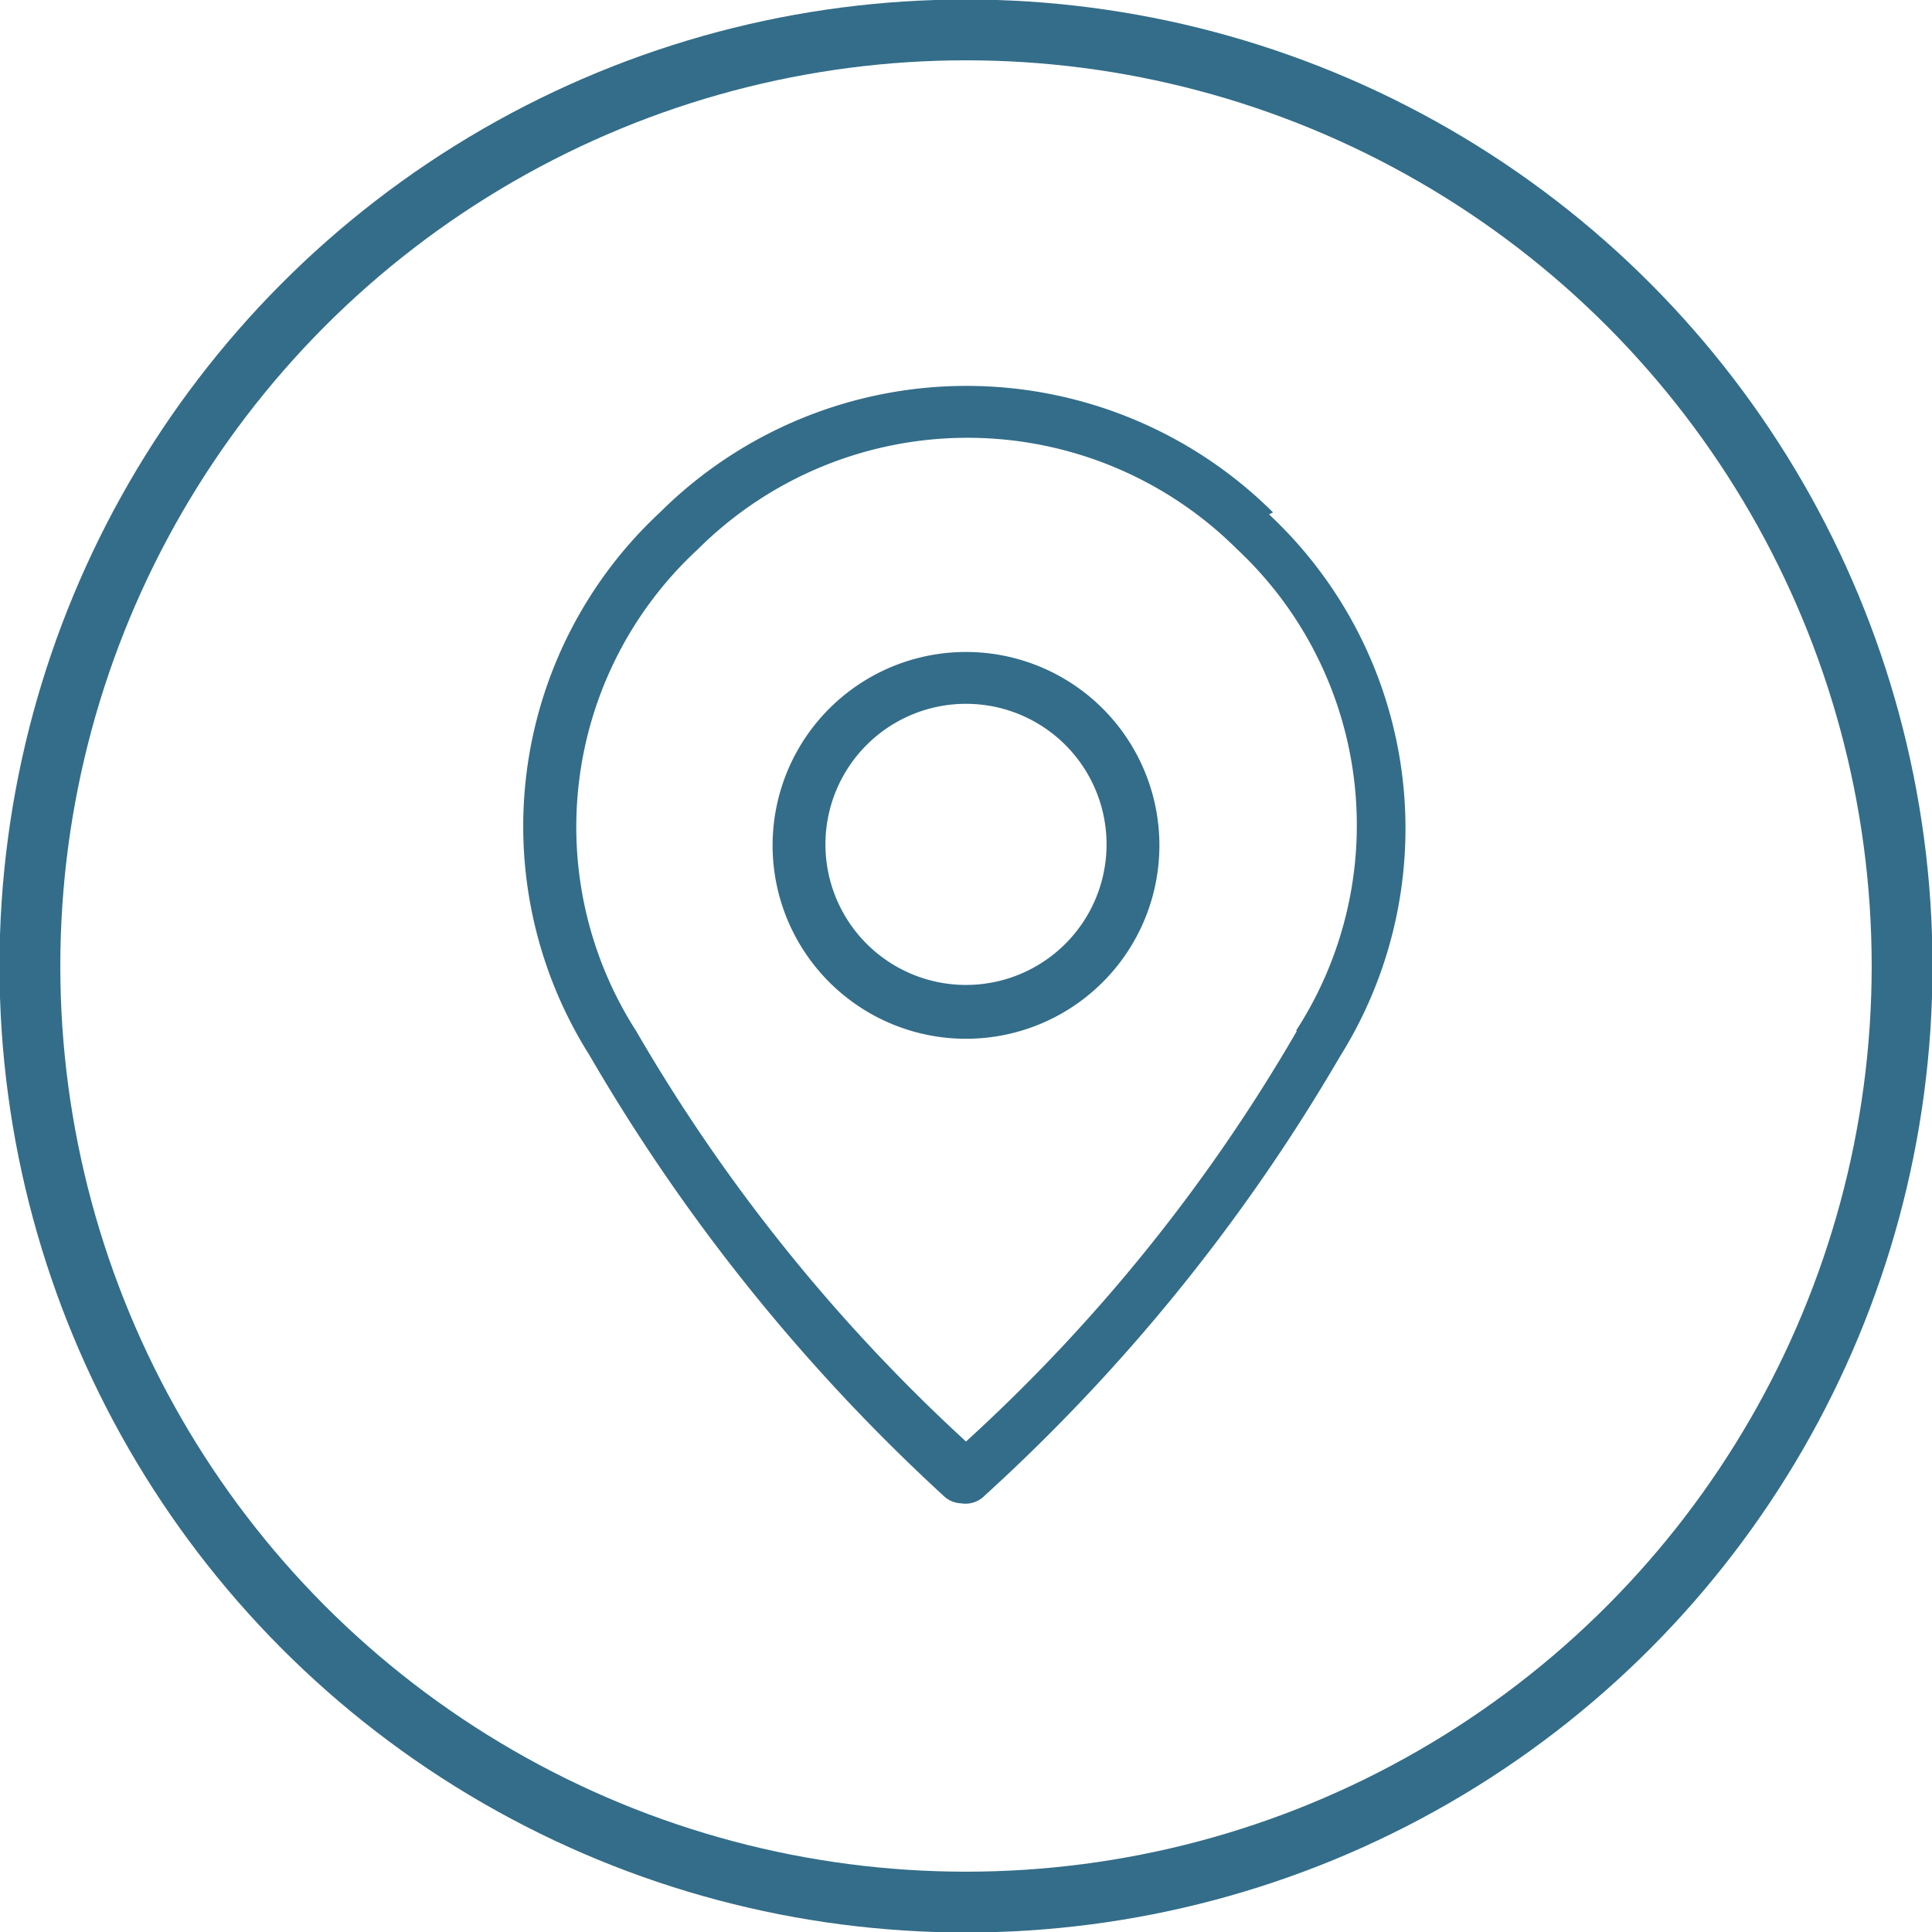
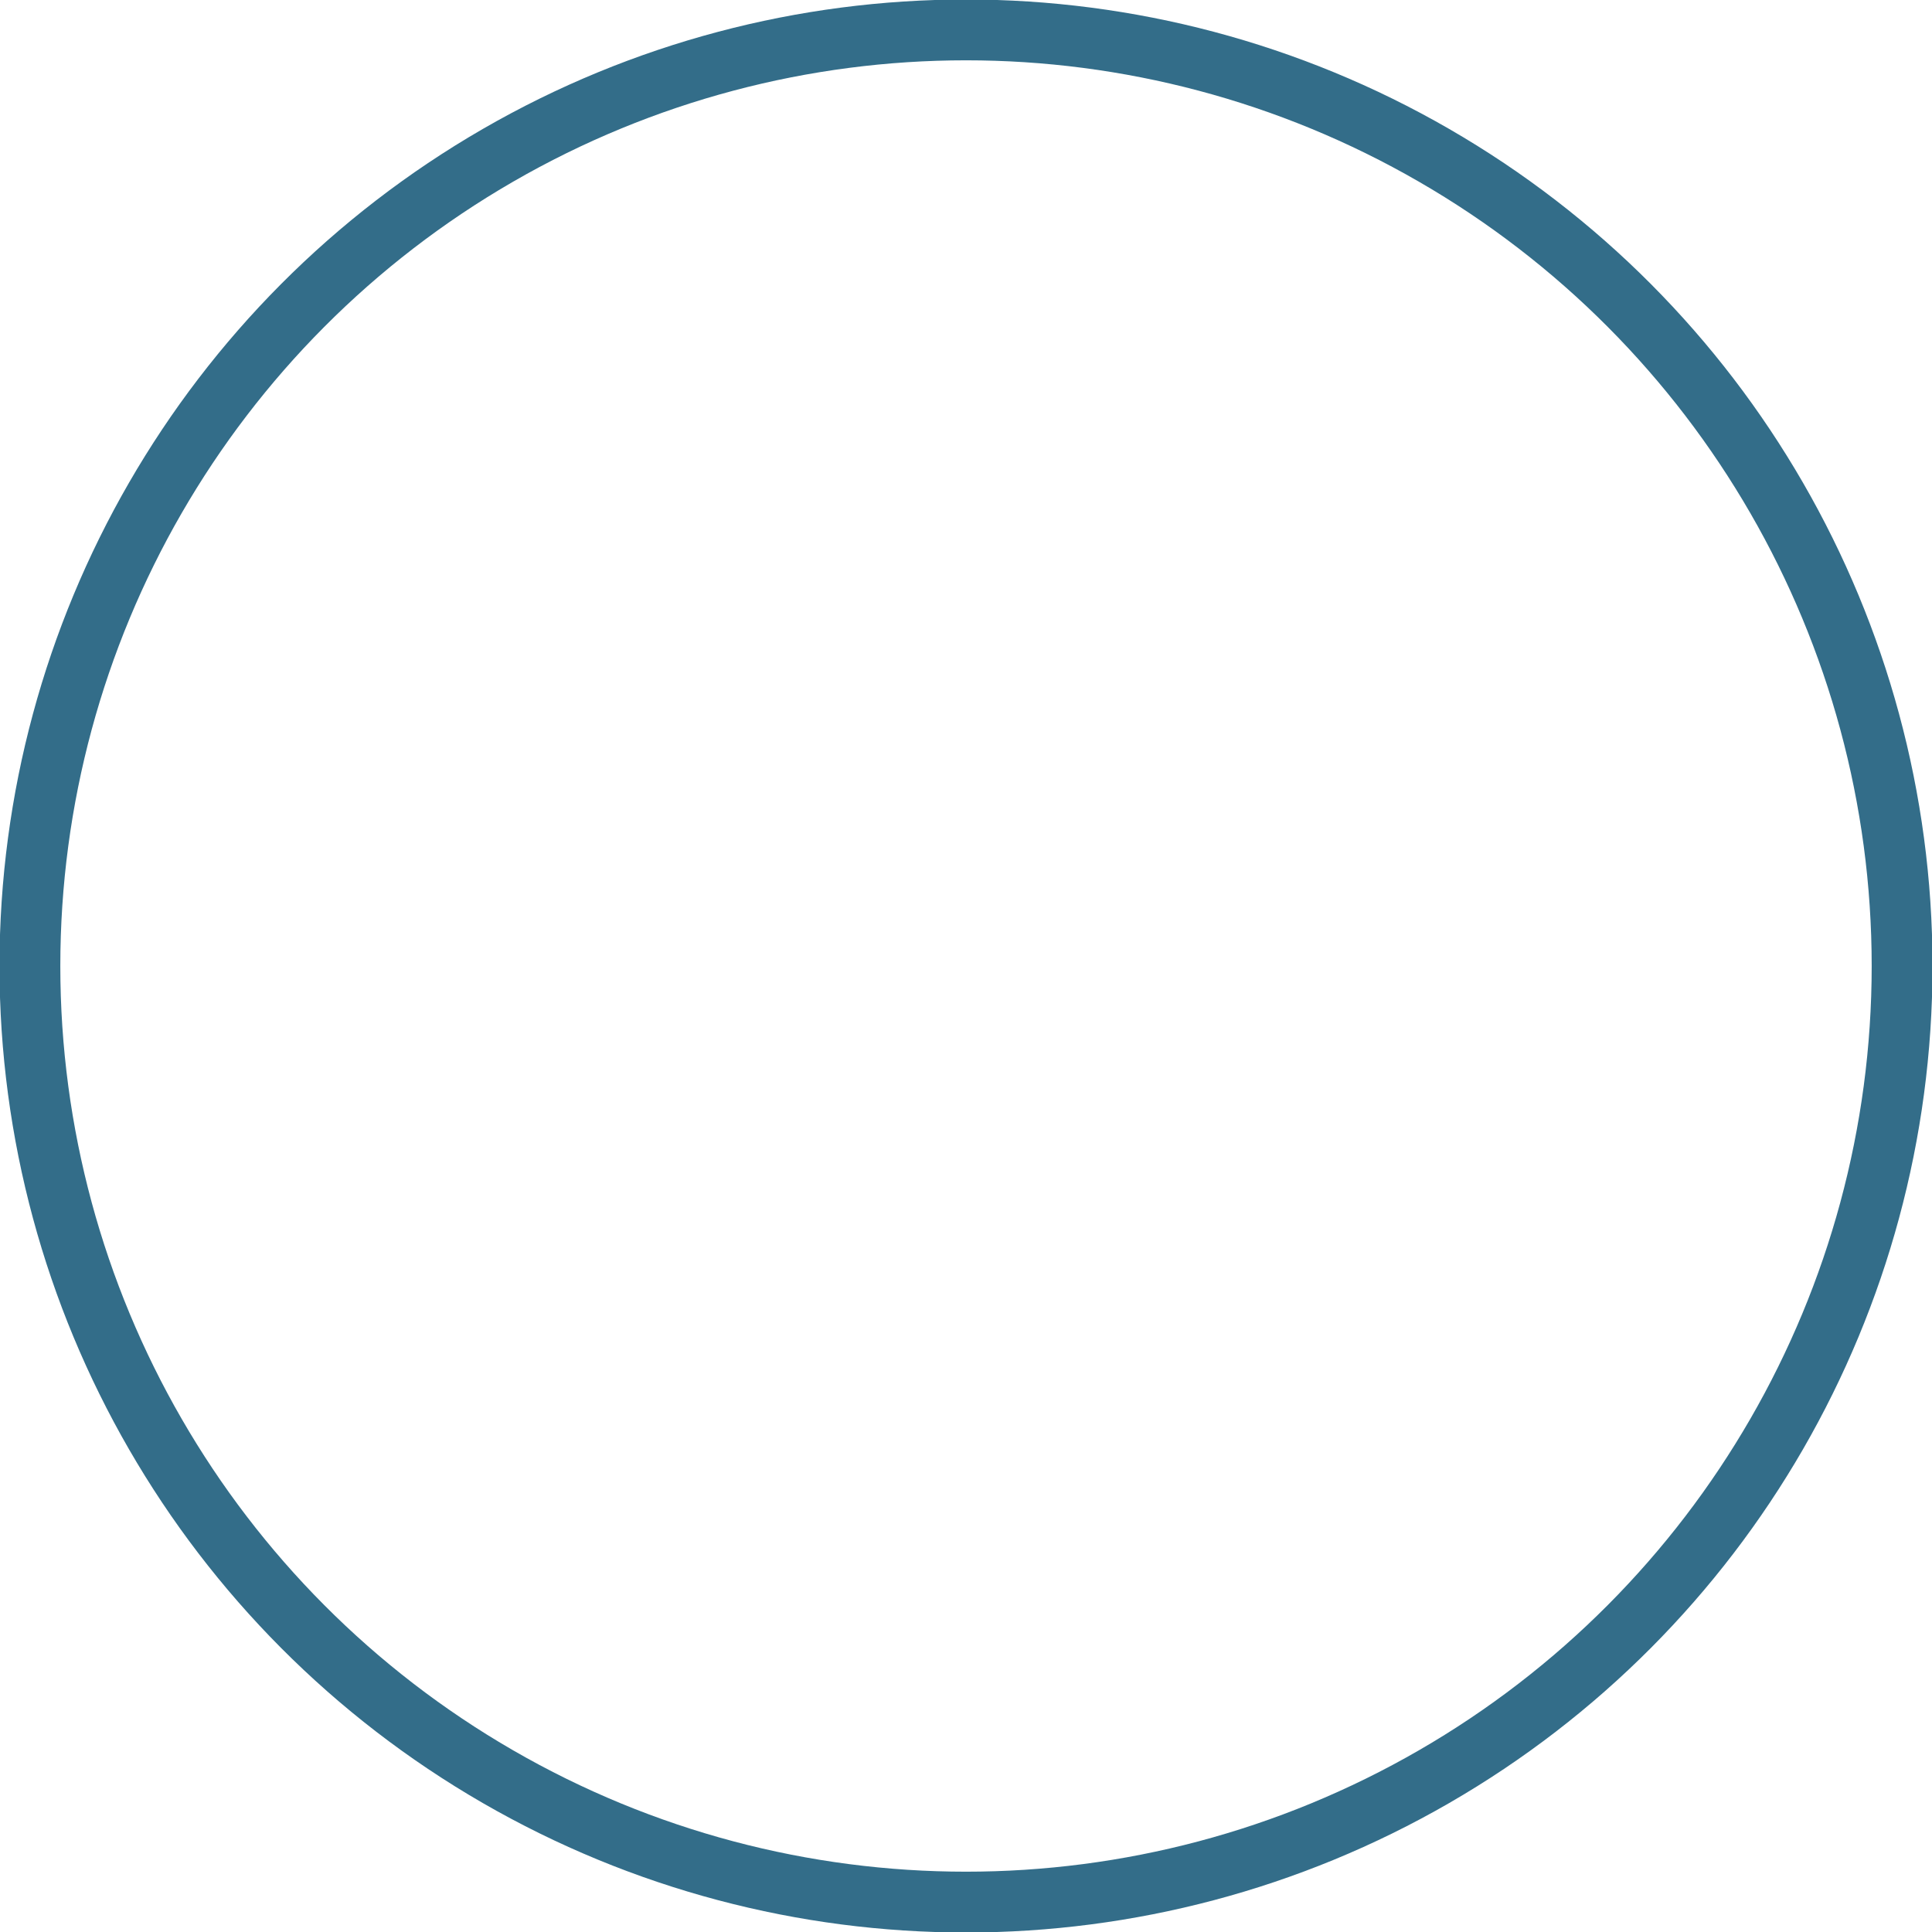
<svg xmlns="http://www.w3.org/2000/svg" viewBox="0 0 19.38 19.38">
  <defs>
    <style>.cls-1{fill:none;stroke:#336d89;stroke-miterlimit:10;stroke-width:0.61px;}.cls-2{fill:#336d89;}</style>
  </defs>
  <g id="Capa_2" data-name="Capa 2">
    <g id="Capa_1-2" data-name="Capa 1">
      <circle class="cls-1" cx="9.69" cy="9.69" r="9.39" />
-       <path class="cls-2" d="M12.77,5.14a4.36,4.36,0,0,0-6.15,0,4.3,4.3,0,0,0-.71,5.44A18.84,18.84,0,0,0,9.46,15l0,0a.27.27,0,0,0,.18.08A.27.27,0,0,0,9.88,15l0,0a18.62,18.62,0,0,0,3.56-4.4,4.31,4.31,0,0,0-.71-5.44Zm.24,5.2a17.29,17.29,0,0,1-3.32,4.12,17.51,17.51,0,0,1-3.31-4.12A3.79,3.79,0,0,1,7,5.51a3.83,3.83,0,0,1,5.41,0A3.79,3.79,0,0,1,13,10.34ZM9.69,6.54a1.94,1.94,0,1,0,1.94,1.93A1.94,1.94,0,0,0,9.69,6.54Zm0,3.34A1.41,1.41,0,1,1,11.1,8.47,1.41,1.41,0,0,1,9.69,9.88Z" />
    </g>
  </g>
</svg>